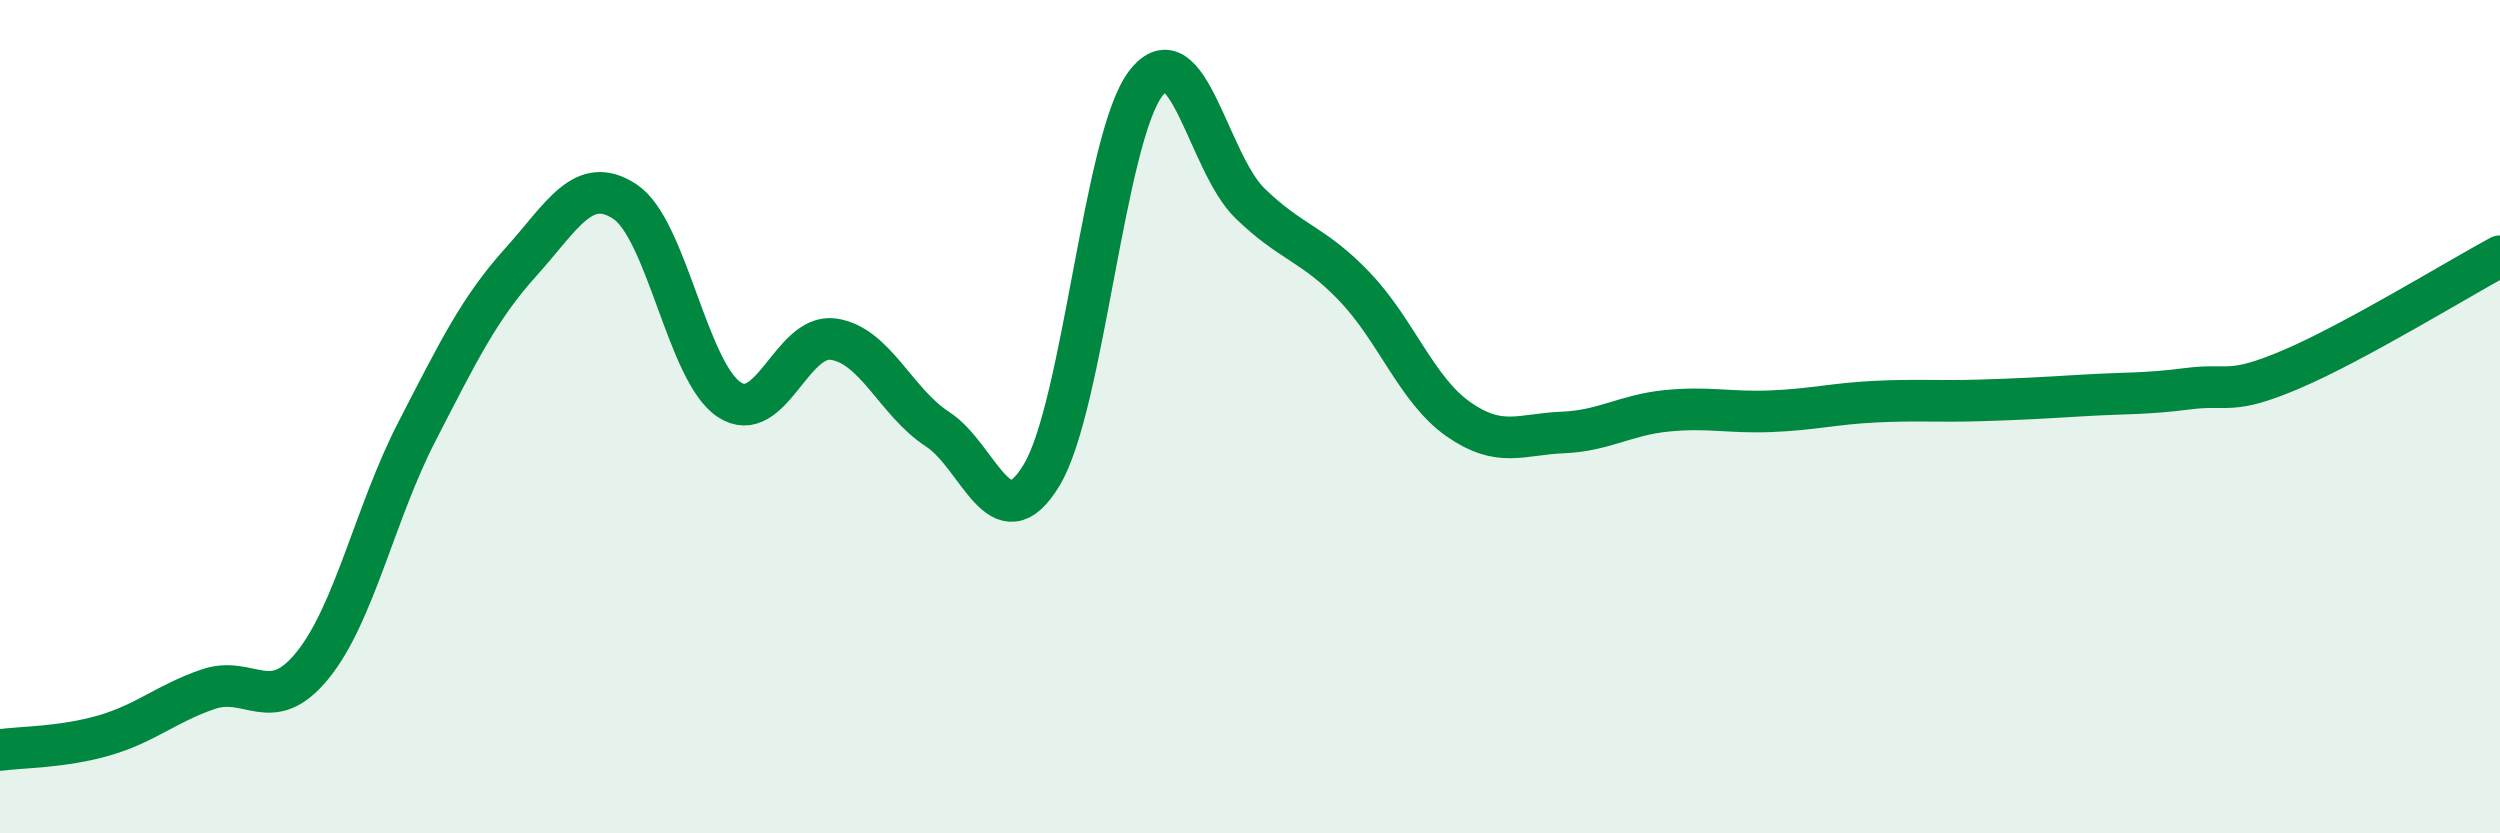
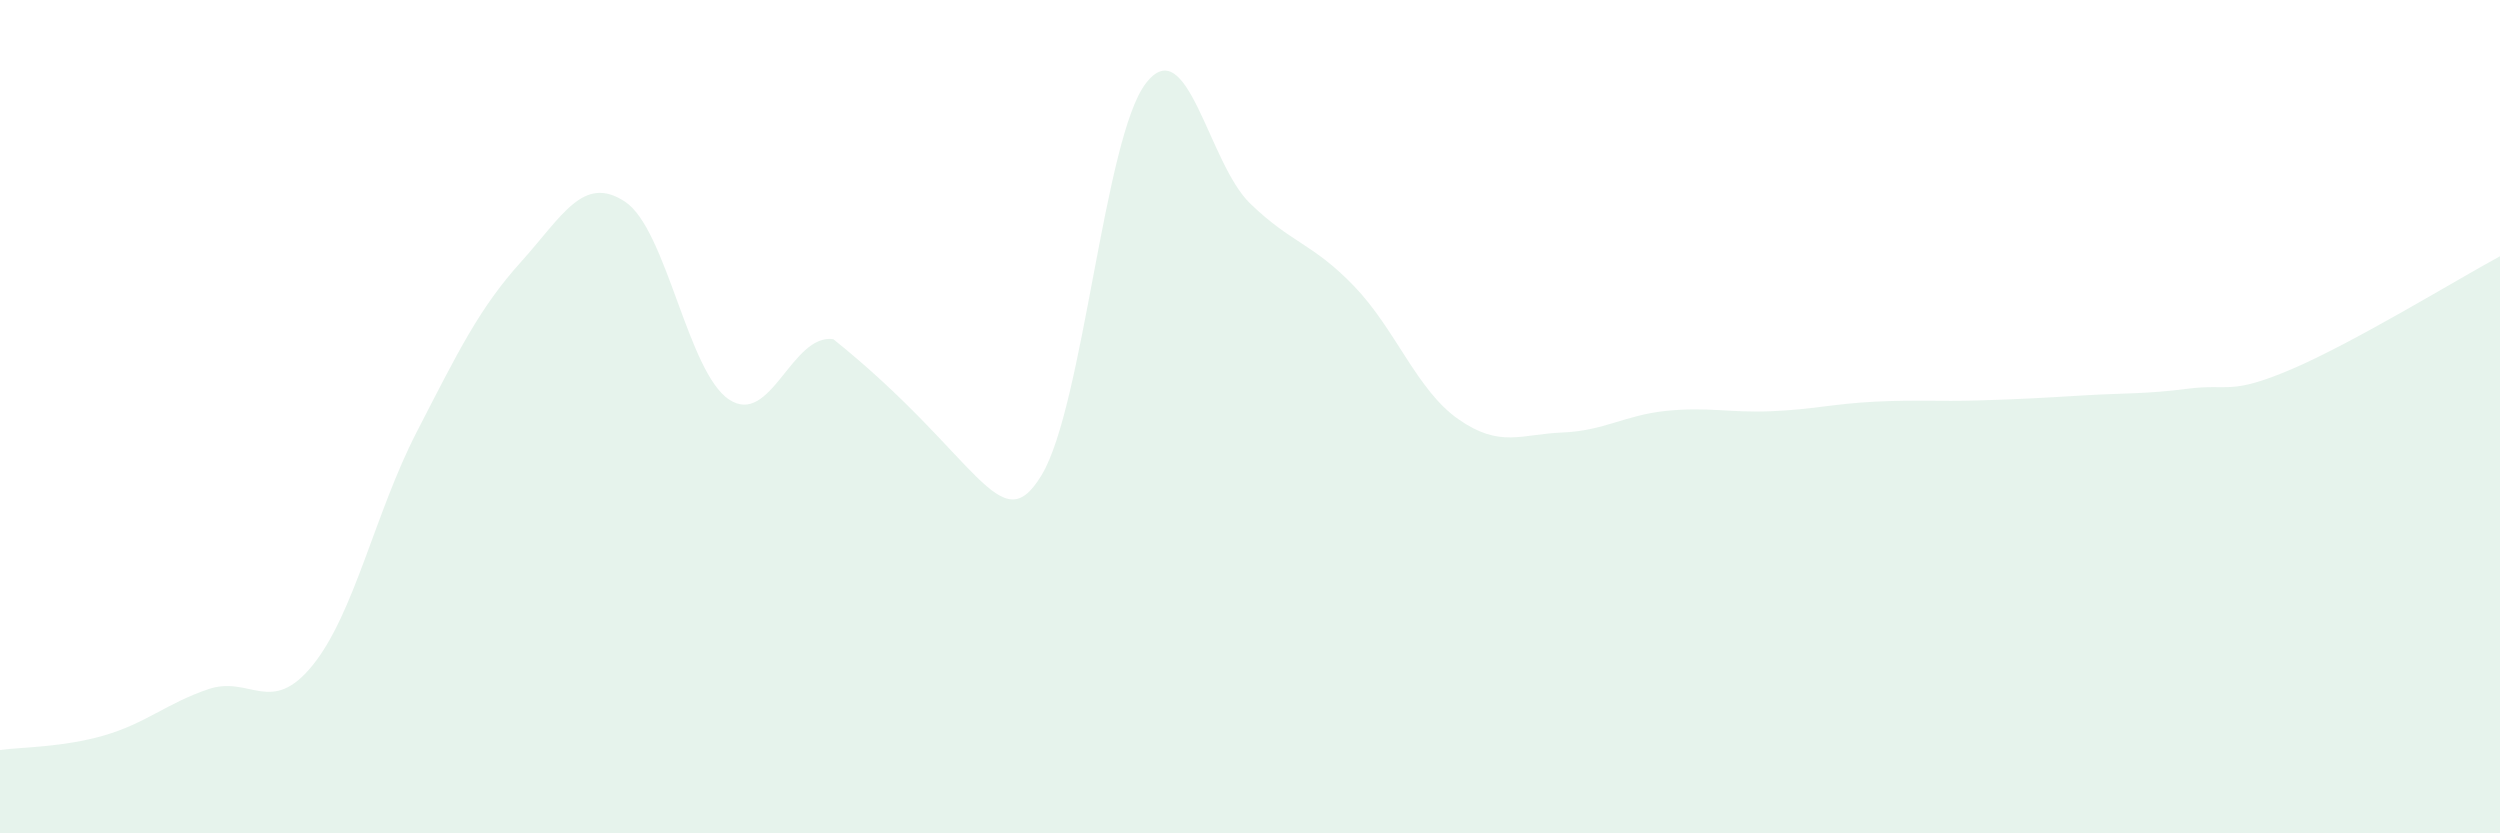
<svg xmlns="http://www.w3.org/2000/svg" width="60" height="20" viewBox="0 0 60 20">
-   <path d="M 0,18 C 0.5,17.93 1.5,17.94 2.5,17.65 C 3.5,17.36 4,16.88 5,16.54 C 6,16.2 6.5,17.2 7.5,15.97 C 8.5,14.74 9,12.31 10,10.37 C 11,8.43 11.5,7.4 12.5,6.29 C 13.5,5.18 14,4.18 15,4.84 C 16,5.5 16.5,8.93 17.5,9.59 C 18.5,10.25 19,8 20,8.14 C 21,8.28 21.5,9.65 22.5,10.3 C 23.5,10.95 24,13.06 25,11.4 C 26,9.74 26.5,3.3 27.5,2 C 28.5,0.7 29,3.91 30,4.88 C 31,5.85 31.5,5.83 32.5,6.87 C 33.5,7.91 34,9.36 35,10.06 C 36,10.76 36.5,10.42 37.5,10.38 C 38.5,10.34 39,9.96 40,9.86 C 41,9.76 41.5,9.91 42.5,9.87 C 43.5,9.83 44,9.69 45,9.64 C 46,9.59 46.5,9.64 47.5,9.61 C 48.5,9.58 49,9.55 50,9.49 C 51,9.43 51.5,9.46 52.5,9.33 C 53.5,9.2 53.5,9.5 55,8.86 C 56.5,8.22 59,6.69 60,6.15L60 20L0 20Z" fill="#008740" opacity="0.1" stroke-linecap="round" stroke-linejoin="round" />
-   <path d="M 0,18 C 0.5,17.93 1.5,17.94 2.5,17.65 C 3.5,17.36 4,16.88 5,16.54 C 6,16.2 6.5,17.2 7.5,15.97 C 8.5,14.74 9,12.31 10,10.37 C 11,8.43 11.5,7.4 12.5,6.29 C 13.5,5.18 14,4.18 15,4.84 C 16,5.5 16.5,8.93 17.5,9.59 C 18.5,10.25 19,8 20,8.14 C 21,8.28 21.5,9.65 22.5,10.3 C 23.5,10.95 24,13.06 25,11.4 C 26,9.74 26.5,3.3 27.5,2 C 28.5,0.7 29,3.91 30,4.88 C 31,5.85 31.5,5.83 32.5,6.87 C 33.5,7.91 34,9.36 35,10.06 C 36,10.76 36.5,10.42 37.5,10.38 C 38.5,10.34 39,9.96 40,9.86 C 41,9.76 41.5,9.91 42.5,9.87 C 43.5,9.83 44,9.69 45,9.64 C 46,9.59 46.5,9.64 47.5,9.61 C 48.5,9.58 49,9.55 50,9.49 C 51,9.43 51.5,9.46 52.5,9.33 C 53.5,9.2 53.5,9.5 55,8.86 C 56.5,8.22 59,6.69 60,6.15" stroke="#008740" stroke-width="1" fill="none" stroke-linecap="round" stroke-linejoin="round" />
+   <path d="M 0,18 C 0.5,17.93 1.5,17.94 2.5,17.65 C 3.5,17.36 4,16.88 5,16.54 C 6,16.2 6.5,17.2 7.5,15.97 C 8.5,14.74 9,12.31 10,10.37 C 11,8.43 11.5,7.4 12.5,6.29 C 13.5,5.18 14,4.18 15,4.84 C 16,5.5 16.5,8.93 17.5,9.59 C 18.5,10.25 19,8 20,8.14 C 23.5,10.95 24,13.06 25,11.4 C 26,9.74 26.5,3.3 27.5,2 C 28.5,0.7 29,3.91 30,4.88 C 31,5.85 31.5,5.83 32.5,6.87 C 33.5,7.91 34,9.36 35,10.06 C 36,10.76 36.5,10.42 37.5,10.38 C 38.5,10.34 39,9.96 40,9.86 C 41,9.76 41.5,9.91 42.5,9.87 C 43.5,9.83 44,9.69 45,9.64 C 46,9.59 46.5,9.64 47.5,9.61 C 48.5,9.58 49,9.55 50,9.49 C 51,9.43 51.5,9.46 52.5,9.33 C 53.5,9.2 53.5,9.5 55,8.86 C 56.5,8.22 59,6.69 60,6.15L60 20L0 20Z" fill="#008740" opacity="0.1" stroke-linecap="round" stroke-linejoin="round" />
</svg>